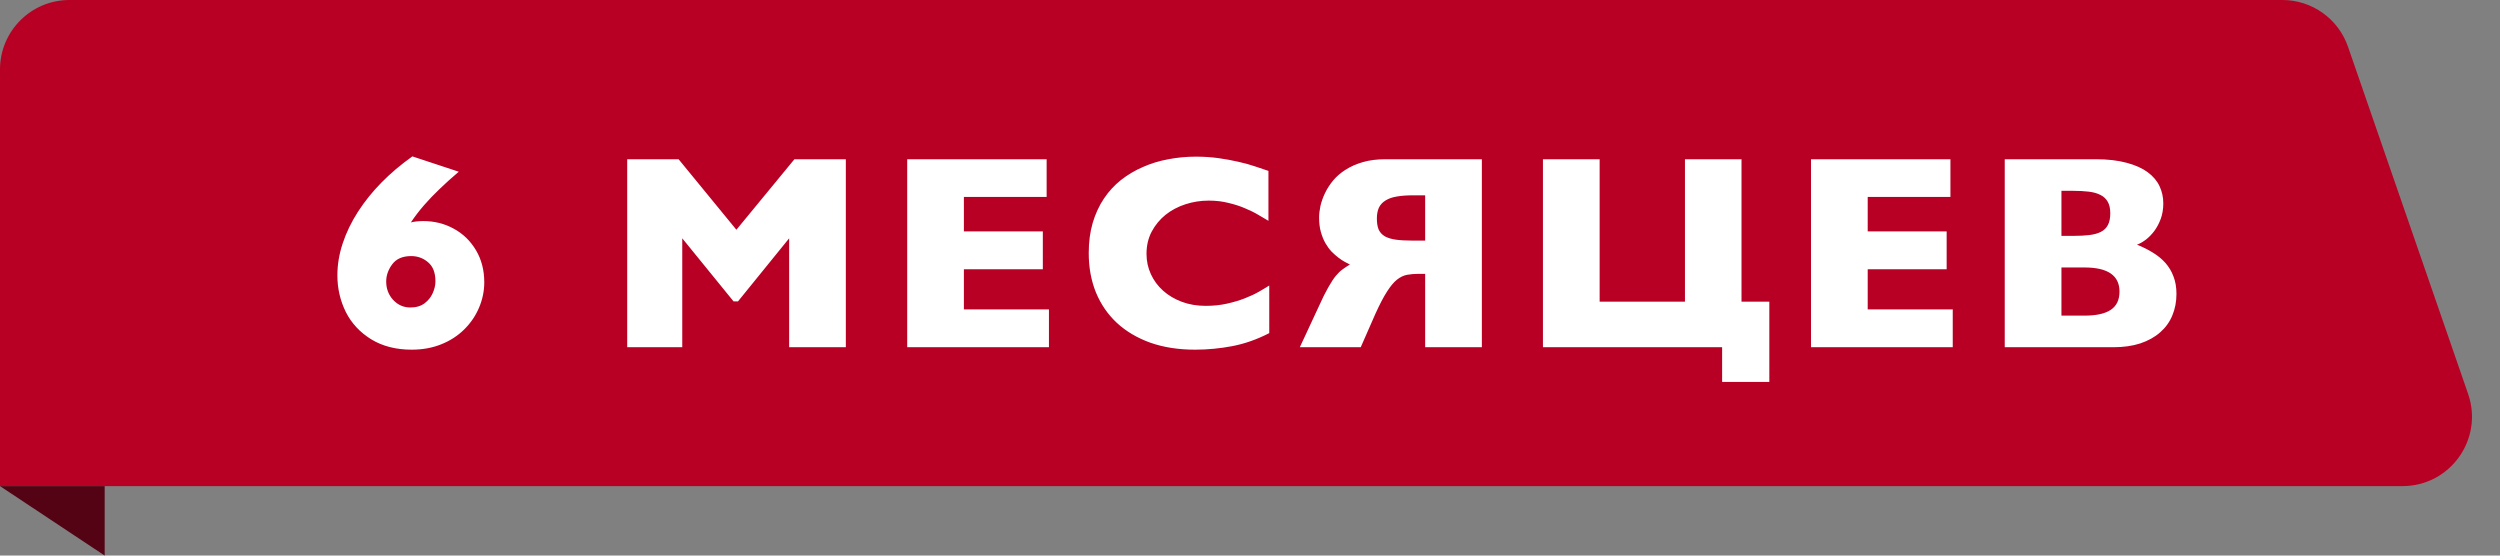
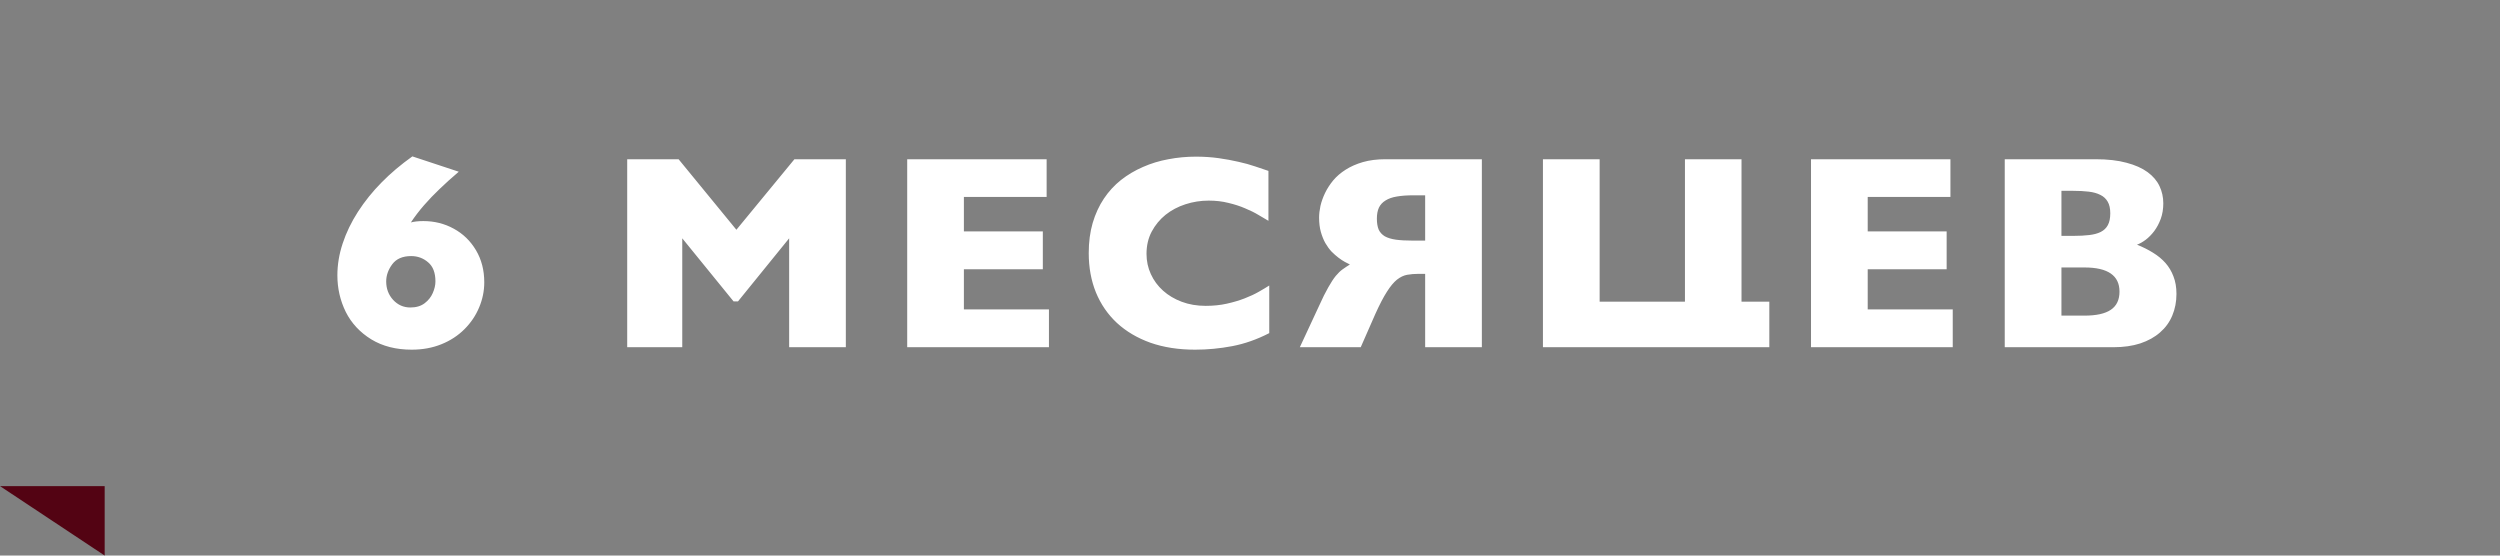
<svg xmlns="http://www.w3.org/2000/svg" width="144" height="32" viewBox="0 0 144 32" fill="none">
  <rect x="0" y="0" width="144" height="32" fill="#808080" stroke="none" />
-   <path d="M0 4C0 1.791 1.791 0 4 0H131.465C133.17 0 134.688 1.081 135.245 2.692L142.164 22.692C143.063 25.291 141.133 28 138.384 28H0V4Z" fill="#B80024" />
-   <path d="M27.894 16.258C27.894 16.758 27.795 17.242 27.597 17.711C27.404 18.174 27.123 18.591 26.753 18.961C26.383 19.331 25.941 19.62 25.425 19.828C24.909 20.037 24.339 20.141 23.714 20.141C22.813 20.141 22.037 19.943 21.386 19.547C20.735 19.146 20.245 18.62 19.917 17.969C19.594 17.312 19.433 16.609 19.433 15.859C19.433 15.25 19.534 14.638 19.738 14.023C19.941 13.404 20.235 12.794 20.62 12.195C21.011 11.591 21.464 11.029 21.98 10.508C22.495 9.982 23.087 9.482 23.753 9.008L26.425 9.891C25.998 10.255 25.628 10.588 25.316 10.891C25.003 11.188 24.706 11.497 24.425 11.82C24.144 12.143 23.891 12.474 23.667 12.812C23.865 12.76 24.105 12.734 24.386 12.734C25.021 12.734 25.605 12.88 26.136 13.172C26.672 13.463 27.099 13.878 27.417 14.414C27.735 14.95 27.894 15.565 27.894 16.258ZM25.081 16.211C25.081 15.711 24.941 15.344 24.659 15.109C24.383 14.87 24.058 14.75 23.683 14.75C23.188 14.75 22.823 14.909 22.589 15.227C22.36 15.539 22.245 15.867 22.245 16.211C22.245 16.628 22.378 16.982 22.644 17.273C22.915 17.565 23.245 17.711 23.636 17.711C23.969 17.711 24.243 17.63 24.456 17.469C24.67 17.307 24.826 17.112 24.925 16.883C25.029 16.648 25.081 16.424 25.081 16.211ZM36.127 9.172H39.087L42.416 13.234L45.759 9.172H48.72V20H45.455V13.727L42.509 17.359H42.252L39.298 13.727V20H36.127V9.172ZM60.419 17.82V20H52.255V9.172H60.286V11.344H55.52V13.328H60.067V15.508H55.52V17.82H60.419ZM73.109 19.188C72.401 19.552 71.69 19.802 70.977 19.938C70.268 20.073 69.555 20.141 68.836 20.141C67.883 20.141 67.026 20.008 66.266 19.742C65.51 19.471 64.867 19.091 64.336 18.602C63.81 18.112 63.406 17.526 63.125 16.844C62.849 16.162 62.711 15.406 62.711 14.578C62.711 13.943 62.786 13.365 62.938 12.844C63.094 12.318 63.31 11.849 63.586 11.438C63.862 11.026 64.19 10.669 64.57 10.367C64.956 10.065 65.378 9.815 65.836 9.617C66.294 9.414 66.781 9.266 67.297 9.172C67.812 9.073 68.341 9.023 68.883 9.023C69.341 9.023 69.776 9.052 70.188 9.109C70.599 9.167 70.982 9.237 71.336 9.32C71.69 9.398 72.01 9.487 72.297 9.586C72.588 9.68 72.844 9.766 73.062 9.844V12.719C72.912 12.625 72.721 12.513 72.492 12.383C72.268 12.247 72.01 12.12 71.719 12C71.432 11.875 71.112 11.771 70.758 11.688C70.409 11.599 70.031 11.555 69.625 11.555C69.162 11.555 68.713 11.625 68.281 11.766C67.849 11.906 67.466 12.109 67.133 12.375C66.805 12.641 66.539 12.963 66.336 13.344C66.138 13.719 66.039 14.146 66.039 14.625C66.039 15.037 66.122 15.425 66.289 15.789C66.456 16.154 66.69 16.471 66.992 16.742C67.294 17.013 67.654 17.227 68.07 17.383C68.487 17.539 68.945 17.617 69.445 17.617C69.883 17.617 70.289 17.576 70.664 17.492C71.039 17.409 71.38 17.307 71.688 17.188C72 17.068 72.273 16.94 72.508 16.805C72.747 16.669 72.948 16.549 73.109 16.445V19.188ZM85.355 9.172V20H82.089V15.773H81.722C81.477 15.773 81.253 15.792 81.05 15.828C80.852 15.865 80.657 15.958 80.464 16.109C80.277 16.26 80.084 16.492 79.886 16.805C79.688 17.112 79.467 17.537 79.222 18.078L78.378 20H74.87L75.964 17.648C76.172 17.185 76.355 16.818 76.511 16.547C76.667 16.271 76.81 16.052 76.941 15.891C77.076 15.729 77.206 15.604 77.331 15.516C77.462 15.422 77.602 15.328 77.753 15.234C77.68 15.198 77.584 15.148 77.464 15.086C77.35 15.023 77.227 14.943 77.097 14.844C76.967 14.745 76.834 14.628 76.698 14.492C76.568 14.352 76.448 14.188 76.339 14C76.235 13.812 76.149 13.599 76.081 13.359C76.013 13.115 75.98 12.838 75.98 12.531C75.98 12.328 76.006 12.104 76.058 11.859C76.115 11.615 76.204 11.367 76.323 11.117C76.443 10.867 76.6 10.625 76.792 10.391C76.99 10.156 77.23 9.951 77.511 9.773C77.797 9.591 78.128 9.445 78.503 9.336C78.883 9.227 79.316 9.172 79.8 9.172H85.355ZM81.402 11.25C81.037 11.25 80.722 11.273 80.456 11.32C80.196 11.362 79.98 11.438 79.808 11.547C79.636 11.651 79.508 11.789 79.425 11.961C79.347 12.133 79.308 12.344 79.308 12.594C79.308 12.844 79.342 13.052 79.409 13.219C79.482 13.38 79.6 13.51 79.761 13.609C79.928 13.703 80.141 13.768 80.402 13.805C80.667 13.841 80.995 13.859 81.386 13.859H82.089V11.25H81.402ZM88.873 20V9.172H92.139V17.375H97.053V9.172H100.311V17.375H101.913V22H99.194V20H88.873ZM112.478 17.82V20L104.314 20V9.172L112.345 9.172V11.344H107.58V13.328H112.127V15.508H107.58V17.82H112.478ZM120.708 9.172C121.406 9.172 121.999 9.24 122.489 9.375C122.984 9.505 123.387 9.685 123.7 9.914C124.012 10.143 124.242 10.412 124.387 10.719C124.533 11.026 124.606 11.357 124.606 11.711C124.606 12.039 124.557 12.338 124.458 12.609C124.359 12.875 124.234 13.109 124.083 13.312C123.932 13.51 123.768 13.677 123.591 13.812C123.414 13.943 123.247 14.037 123.091 14.094C123.429 14.229 123.736 14.383 124.012 14.555C124.294 14.727 124.533 14.925 124.731 15.148C124.929 15.372 125.083 15.63 125.192 15.922C125.307 16.213 125.364 16.549 125.364 16.93C125.364 17.383 125.283 17.799 125.122 18.18C124.966 18.555 124.731 18.878 124.419 19.148C124.111 19.419 123.731 19.63 123.278 19.781C122.83 19.927 122.315 20 121.731 20H115.473V9.172H120.708ZM118.739 10.992V13.586H119.442C119.781 13.586 120.08 13.57 120.341 13.539C120.606 13.508 120.828 13.448 121.005 13.359C121.187 13.266 121.322 13.135 121.411 12.969C121.505 12.797 121.552 12.57 121.552 12.289C121.552 12.008 121.502 11.784 121.403 11.617C121.304 11.445 121.164 11.315 120.981 11.227C120.799 11.133 120.575 11.07 120.309 11.039C120.049 11.008 119.755 10.992 119.427 10.992H118.739ZM118.739 15.406V18.18H120.067C120.749 18.18 121.255 18.068 121.583 17.844C121.916 17.62 122.083 17.271 122.083 16.797C122.083 15.87 121.411 15.406 120.067 15.406H118.739Z" fill="white" />
+   <path d="M27.894 16.258C27.894 16.758 27.795 17.242 27.597 17.711C27.404 18.174 27.123 18.591 26.753 18.961C26.383 19.331 25.941 19.62 25.425 19.828C24.909 20.037 24.339 20.141 23.714 20.141C22.813 20.141 22.037 19.943 21.386 19.547C20.735 19.146 20.245 18.62 19.917 17.969C19.594 17.312 19.433 16.609 19.433 15.859C19.433 15.25 19.534 14.638 19.738 14.023C19.941 13.404 20.235 12.794 20.62 12.195C21.011 11.591 21.464 11.029 21.98 10.508C22.495 9.982 23.087 9.482 23.753 9.008L26.425 9.891C25.998 10.255 25.628 10.588 25.316 10.891C25.003 11.188 24.706 11.497 24.425 11.82C24.144 12.143 23.891 12.474 23.667 12.812C23.865 12.76 24.105 12.734 24.386 12.734C25.021 12.734 25.605 12.88 26.136 13.172C26.672 13.463 27.099 13.878 27.417 14.414C27.735 14.95 27.894 15.565 27.894 16.258ZM25.081 16.211C25.081 15.711 24.941 15.344 24.659 15.109C24.383 14.87 24.058 14.75 23.683 14.75C23.188 14.75 22.823 14.909 22.589 15.227C22.36 15.539 22.245 15.867 22.245 16.211C22.245 16.628 22.378 16.982 22.644 17.273C22.915 17.565 23.245 17.711 23.636 17.711C23.969 17.711 24.243 17.63 24.456 17.469C24.67 17.307 24.826 17.112 24.925 16.883C25.029 16.648 25.081 16.424 25.081 16.211ZM36.127 9.172H39.087L42.416 13.234L45.759 9.172H48.72V20H45.455V13.727L42.509 17.359H42.252L39.298 13.727V20H36.127V9.172ZM60.419 17.82V20H52.255V9.172H60.286V11.344H55.52V13.328H60.067V15.508H55.52V17.82H60.419ZM73.109 19.188C72.401 19.552 71.69 19.802 70.977 19.938C70.268 20.073 69.555 20.141 68.836 20.141C67.883 20.141 67.026 20.008 66.266 19.742C65.51 19.471 64.867 19.091 64.336 18.602C63.81 18.112 63.406 17.526 63.125 16.844C62.849 16.162 62.711 15.406 62.711 14.578C62.711 13.943 62.786 13.365 62.938 12.844C63.094 12.318 63.31 11.849 63.586 11.438C63.862 11.026 64.19 10.669 64.57 10.367C64.956 10.065 65.378 9.815 65.836 9.617C66.294 9.414 66.781 9.266 67.297 9.172C67.812 9.073 68.341 9.023 68.883 9.023C69.341 9.023 69.776 9.052 70.188 9.109C70.599 9.167 70.982 9.237 71.336 9.32C71.69 9.398 72.01 9.487 72.297 9.586C72.588 9.68 72.844 9.766 73.062 9.844V12.719C72.912 12.625 72.721 12.513 72.492 12.383C72.268 12.247 72.01 12.12 71.719 12C71.432 11.875 71.112 11.771 70.758 11.688C70.409 11.599 70.031 11.555 69.625 11.555C69.162 11.555 68.713 11.625 68.281 11.766C67.849 11.906 67.466 12.109 67.133 12.375C66.805 12.641 66.539 12.963 66.336 13.344C66.138 13.719 66.039 14.146 66.039 14.625C66.039 15.037 66.122 15.425 66.289 15.789C66.456 16.154 66.69 16.471 66.992 16.742C67.294 17.013 67.654 17.227 68.07 17.383C68.487 17.539 68.945 17.617 69.445 17.617C69.883 17.617 70.289 17.576 70.664 17.492C71.039 17.409 71.38 17.307 71.688 17.188C72 17.068 72.273 16.94 72.508 16.805C72.747 16.669 72.948 16.549 73.109 16.445V19.188ZM85.355 9.172V20H82.089V15.773H81.722C81.477 15.773 81.253 15.792 81.05 15.828C80.852 15.865 80.657 15.958 80.464 16.109C80.277 16.26 80.084 16.492 79.886 16.805C79.688 17.112 79.467 17.537 79.222 18.078L78.378 20H74.87L75.964 17.648C76.172 17.185 76.355 16.818 76.511 16.547C76.667 16.271 76.81 16.052 76.941 15.891C77.076 15.729 77.206 15.604 77.331 15.516C77.462 15.422 77.602 15.328 77.753 15.234C77.68 15.198 77.584 15.148 77.464 15.086C77.35 15.023 77.227 14.943 77.097 14.844C76.967 14.745 76.834 14.628 76.698 14.492C76.568 14.352 76.448 14.188 76.339 14C76.235 13.812 76.149 13.599 76.081 13.359C76.013 13.115 75.98 12.838 75.98 12.531C75.98 12.328 76.006 12.104 76.058 11.859C76.115 11.615 76.204 11.367 76.323 11.117C76.443 10.867 76.6 10.625 76.792 10.391C76.99 10.156 77.23 9.951 77.511 9.773C77.797 9.591 78.128 9.445 78.503 9.336C78.883 9.227 79.316 9.172 79.8 9.172H85.355ZM81.402 11.25C81.037 11.25 80.722 11.273 80.456 11.32C80.196 11.362 79.98 11.438 79.808 11.547C79.636 11.651 79.508 11.789 79.425 11.961C79.347 12.133 79.308 12.344 79.308 12.594C79.308 12.844 79.342 13.052 79.409 13.219C79.482 13.38 79.6 13.51 79.761 13.609C79.928 13.703 80.141 13.768 80.402 13.805C80.667 13.841 80.995 13.859 81.386 13.859H82.089V11.25H81.402ZM88.873 20V9.172H92.139V17.375H97.053V9.172H100.311V17.375H101.913V22V20H88.873ZM112.478 17.82V20L104.314 20V9.172L112.345 9.172V11.344H107.58V13.328H112.127V15.508H107.58V17.82H112.478ZM120.708 9.172C121.406 9.172 121.999 9.24 122.489 9.375C122.984 9.505 123.387 9.685 123.7 9.914C124.012 10.143 124.242 10.412 124.387 10.719C124.533 11.026 124.606 11.357 124.606 11.711C124.606 12.039 124.557 12.338 124.458 12.609C124.359 12.875 124.234 13.109 124.083 13.312C123.932 13.51 123.768 13.677 123.591 13.812C123.414 13.943 123.247 14.037 123.091 14.094C123.429 14.229 123.736 14.383 124.012 14.555C124.294 14.727 124.533 14.925 124.731 15.148C124.929 15.372 125.083 15.63 125.192 15.922C125.307 16.213 125.364 16.549 125.364 16.93C125.364 17.383 125.283 17.799 125.122 18.18C124.966 18.555 124.731 18.878 124.419 19.148C124.111 19.419 123.731 19.63 123.278 19.781C122.83 19.927 122.315 20 121.731 20H115.473V9.172H120.708ZM118.739 10.992V13.586H119.442C119.781 13.586 120.08 13.57 120.341 13.539C120.606 13.508 120.828 13.448 121.005 13.359C121.187 13.266 121.322 13.135 121.411 12.969C121.505 12.797 121.552 12.57 121.552 12.289C121.552 12.008 121.502 11.784 121.403 11.617C121.304 11.445 121.164 11.315 120.981 11.227C120.799 11.133 120.575 11.07 120.309 11.039C120.049 11.008 119.755 10.992 119.427 10.992H118.739ZM118.739 15.406V18.18H120.067C120.749 18.18 121.255 18.068 121.583 17.844C121.916 17.62 122.083 17.271 122.083 16.797C122.083 15.87 121.411 15.406 120.067 15.406H118.739Z" fill="white" />
  <path d="M6.029 28H0L6.029 32V28Z" fill="#530313" />
</svg>